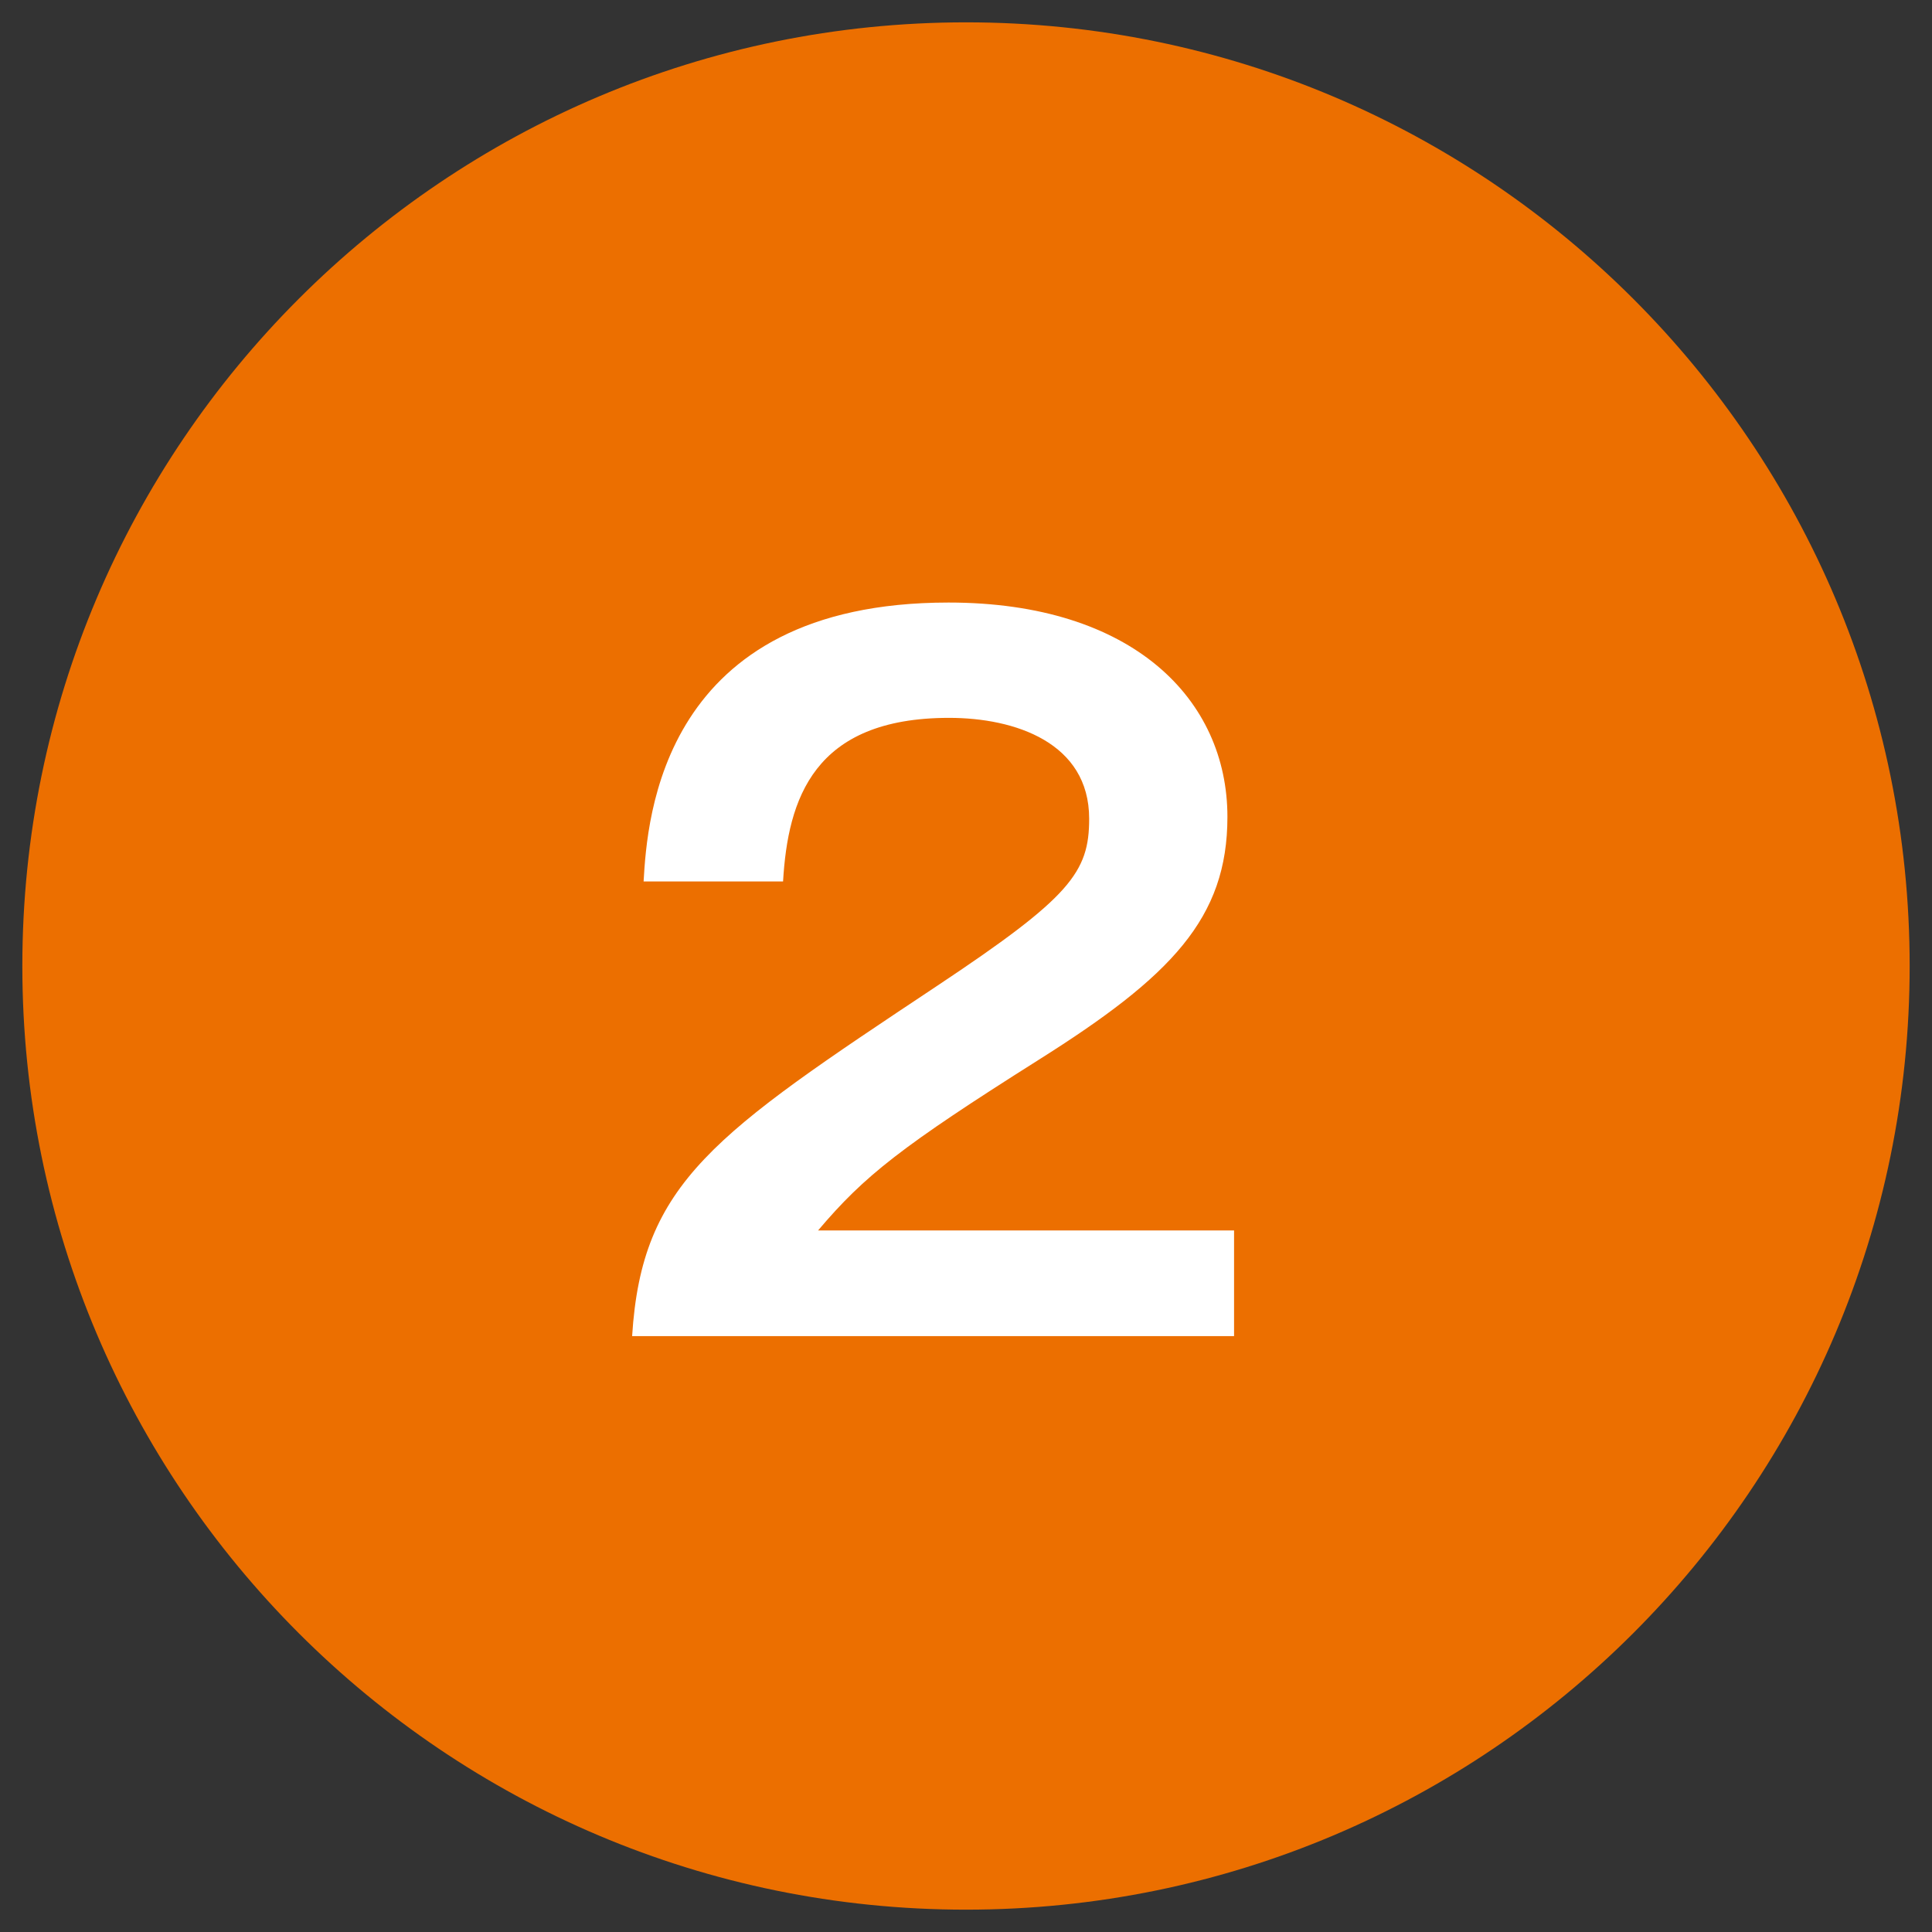
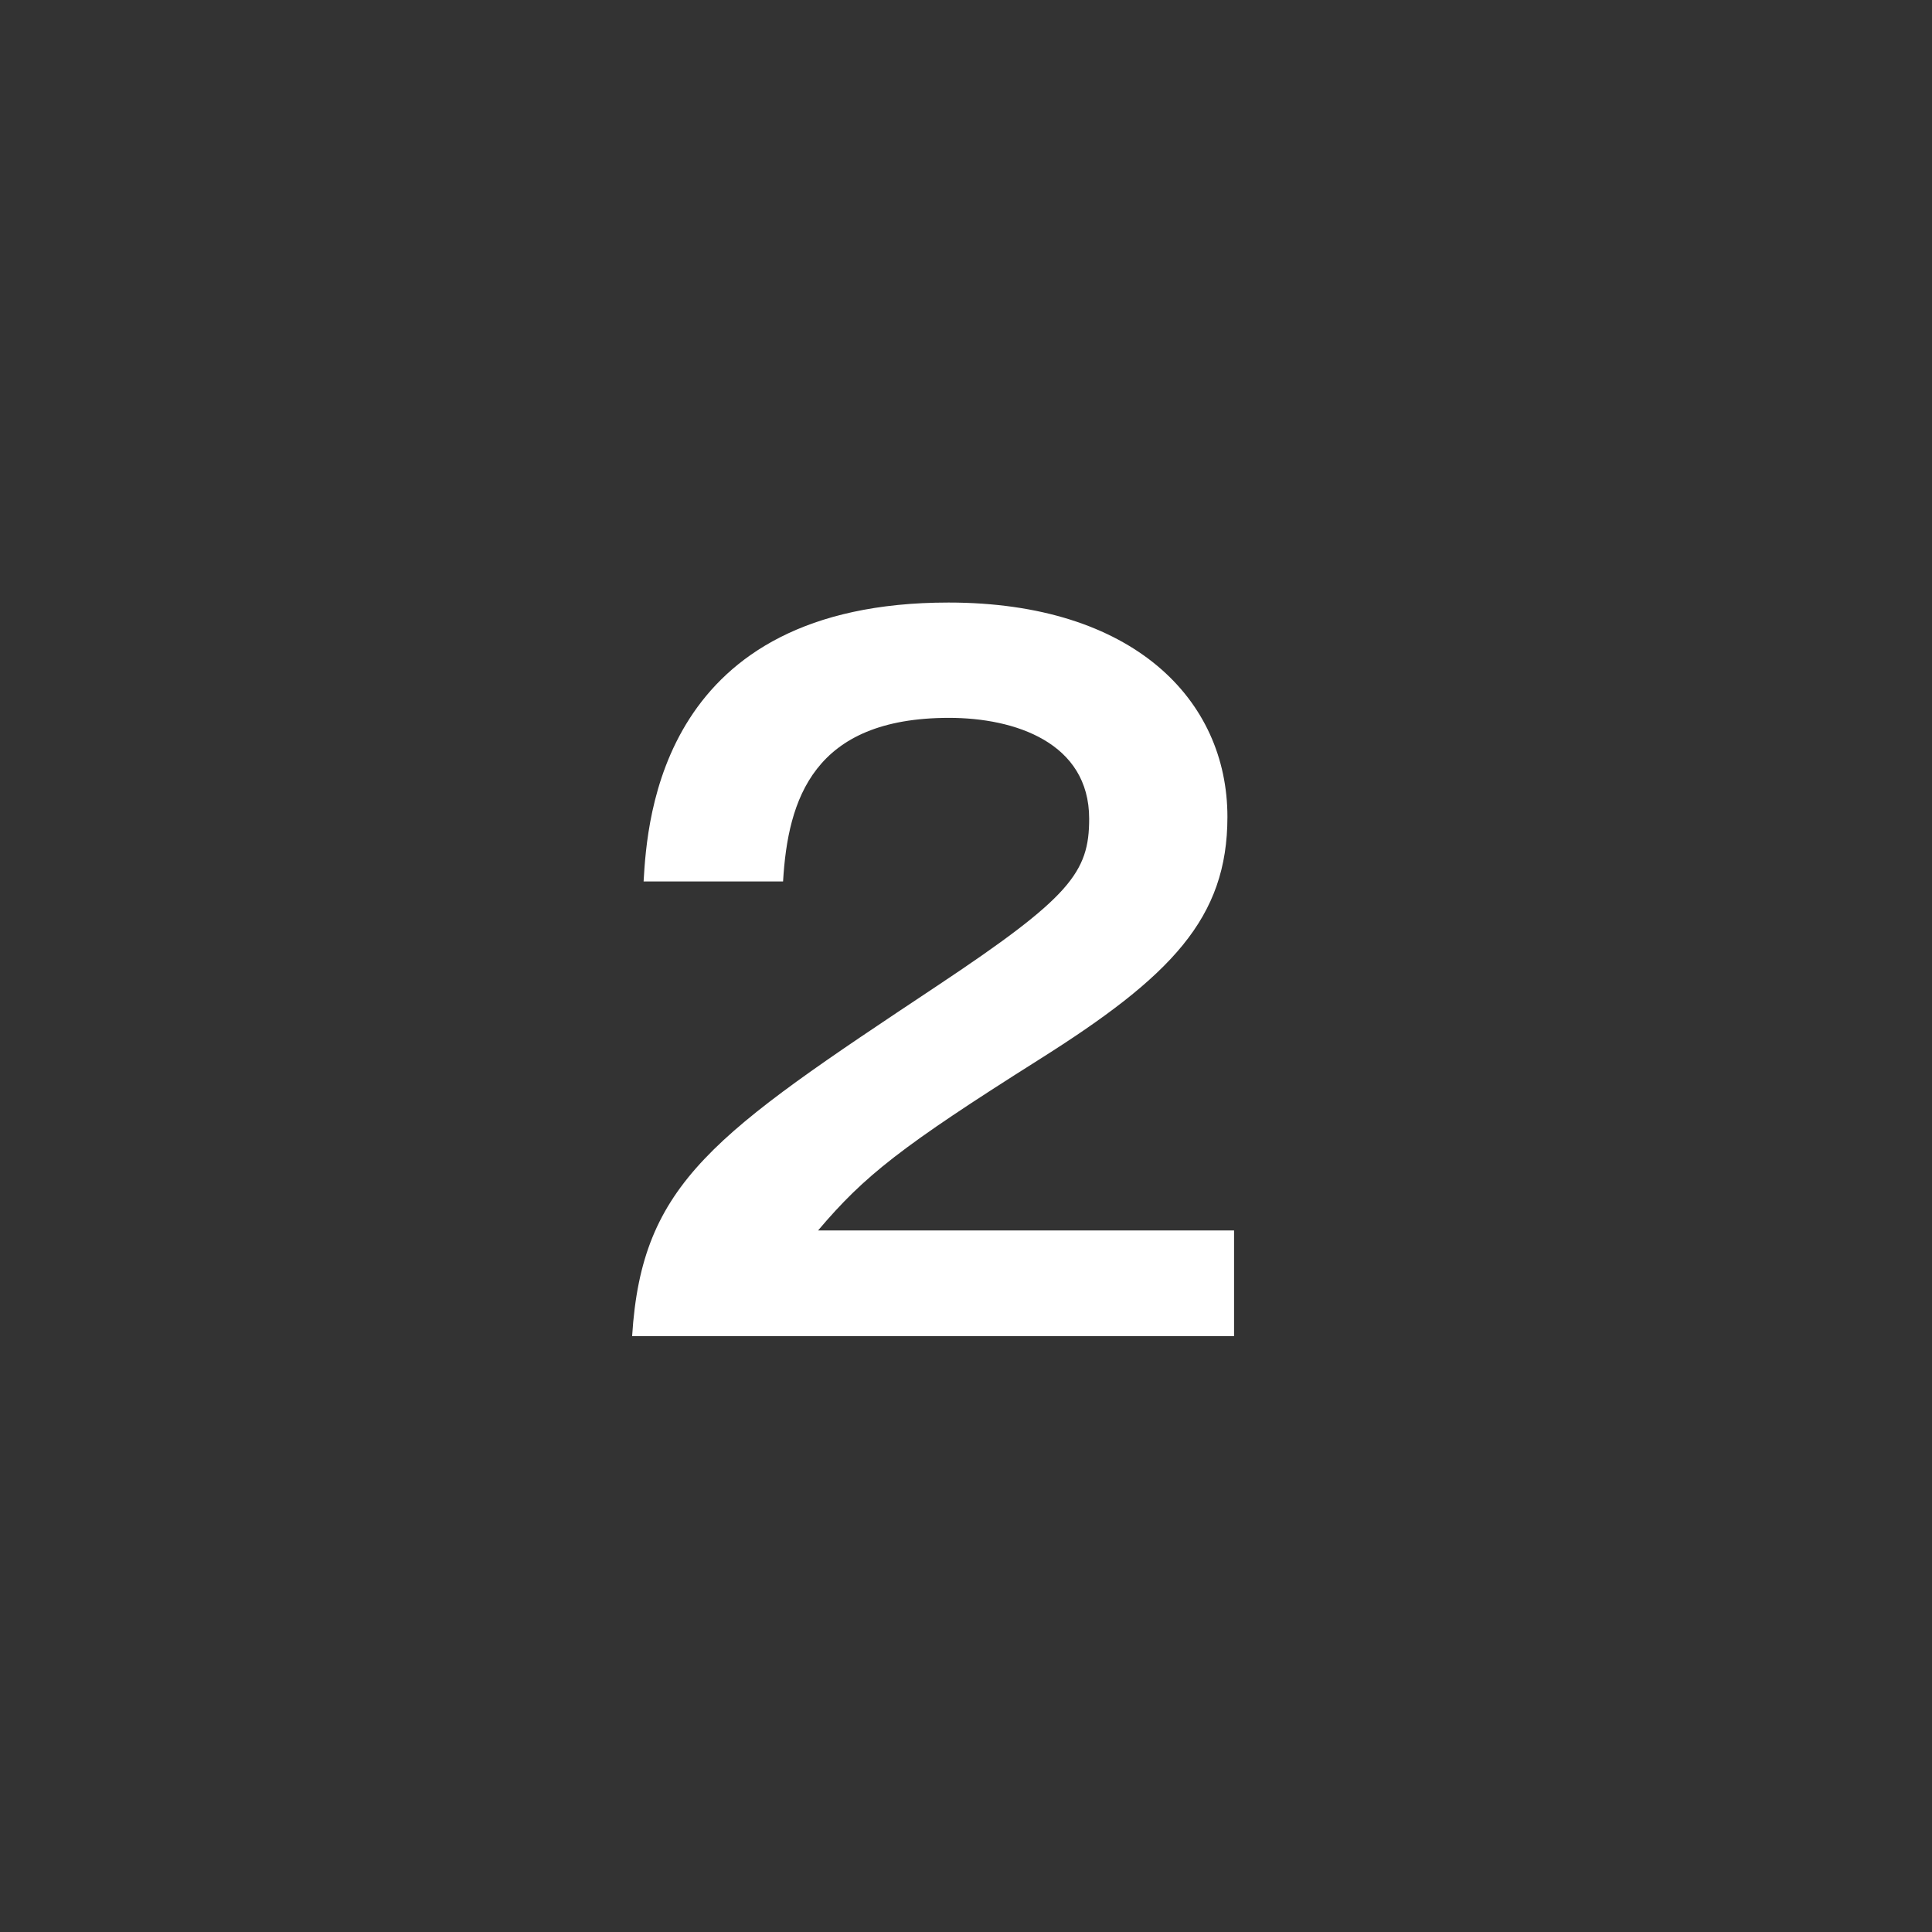
<svg xmlns="http://www.w3.org/2000/svg" id="_レイヤー_1" data-name="レイヤー_1" width="32" height="32" version="1.1" viewBox="0 0 32 32">
  <rect x="0" y="0" width="32" height="32" fill="#333333" stroke="none" />
  <defs>
    <style>
      .st0 {
        fill: #ec6f00;
      }

      .st1 {
        fill: #fff;
      }
    </style>
  </defs>
-   <path class="st0" d="M31.63,16C31.63,7.37,24.63.37,16,.37S.37,7.37.37,16s7,15.63,15.63,15.63c8.63,0,15.63-7,15.63-15.63Z" />
  <path class="st1" d="M20.44,20.39v1.74h-9.97c.16-2.55,1.35-3.34,5.05-5.8,2.21-1.47,2.52-1.88,2.52-2.77,0-1.26-1.23-1.67-2.32-1.67-2.25,0-2.67,1.35-2.75,2.71h-2.31c.06-1.04.29-4.62,5.05-4.62,3.06,0,4.62,1.61,4.62,3.55,0,1.68-.93,2.64-3.12,4.02-2.28,1.44-2.89,1.92-3.66,2.83h6.89Z" />
</svg>